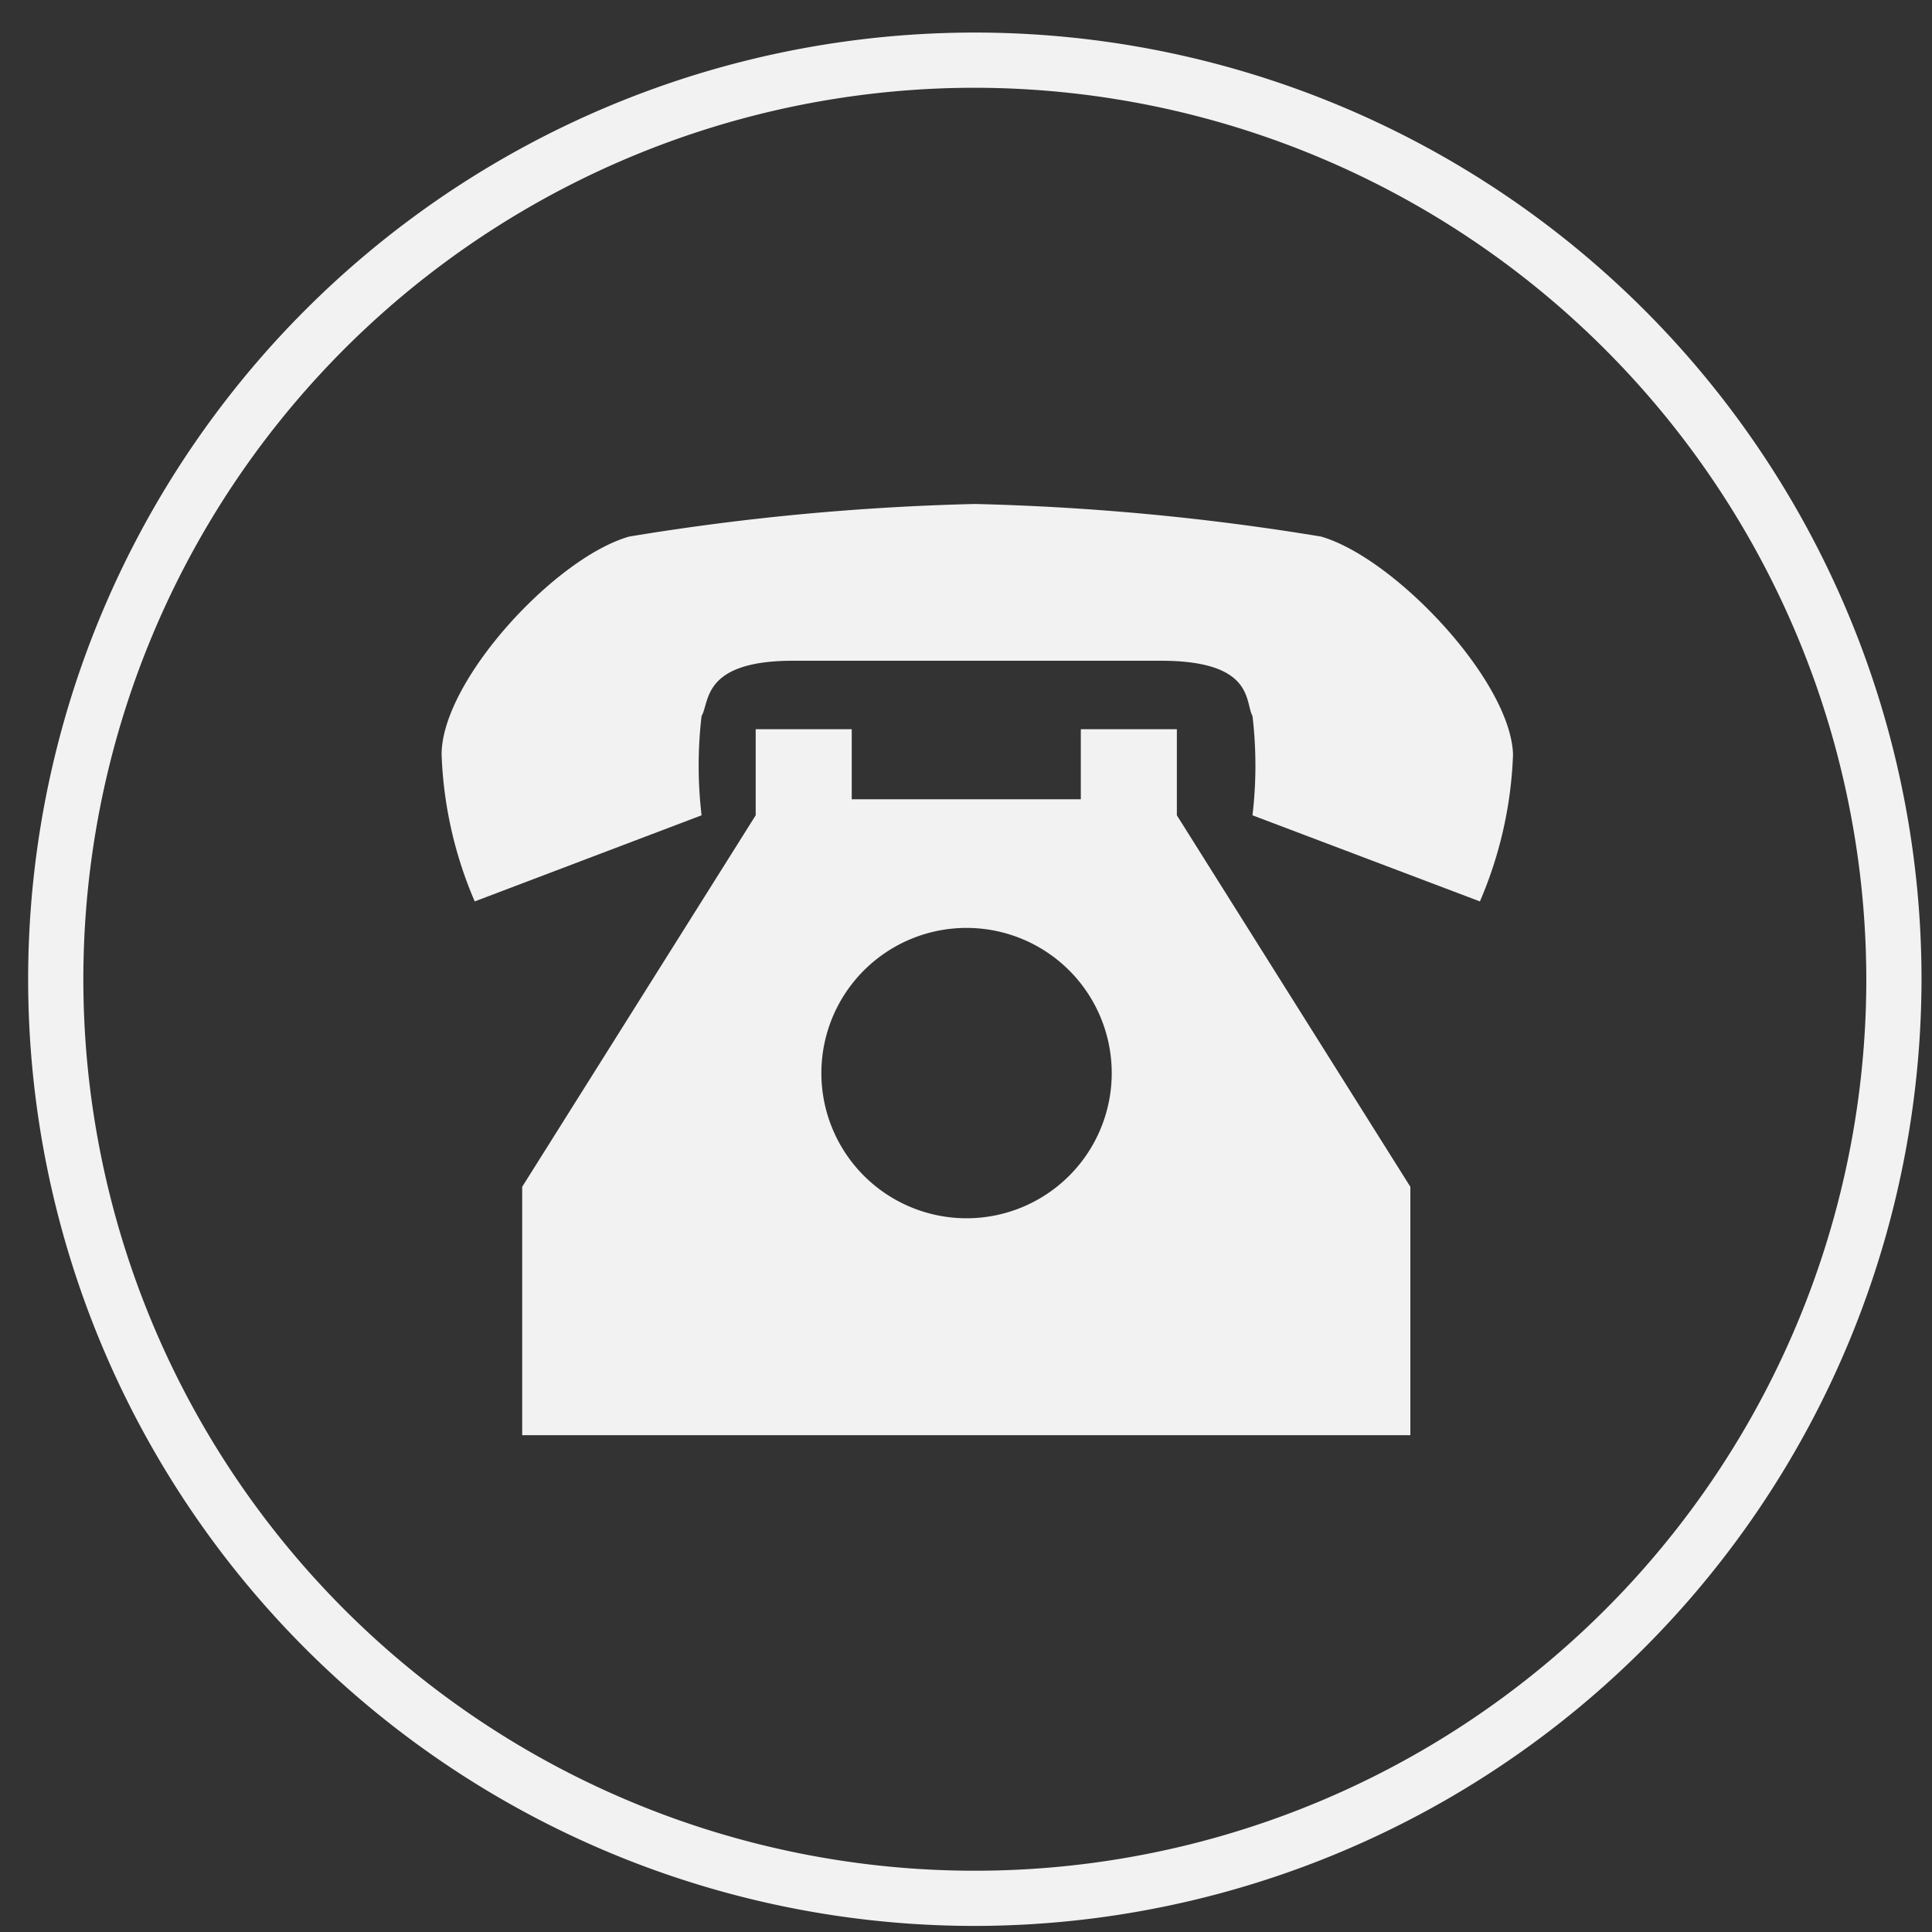
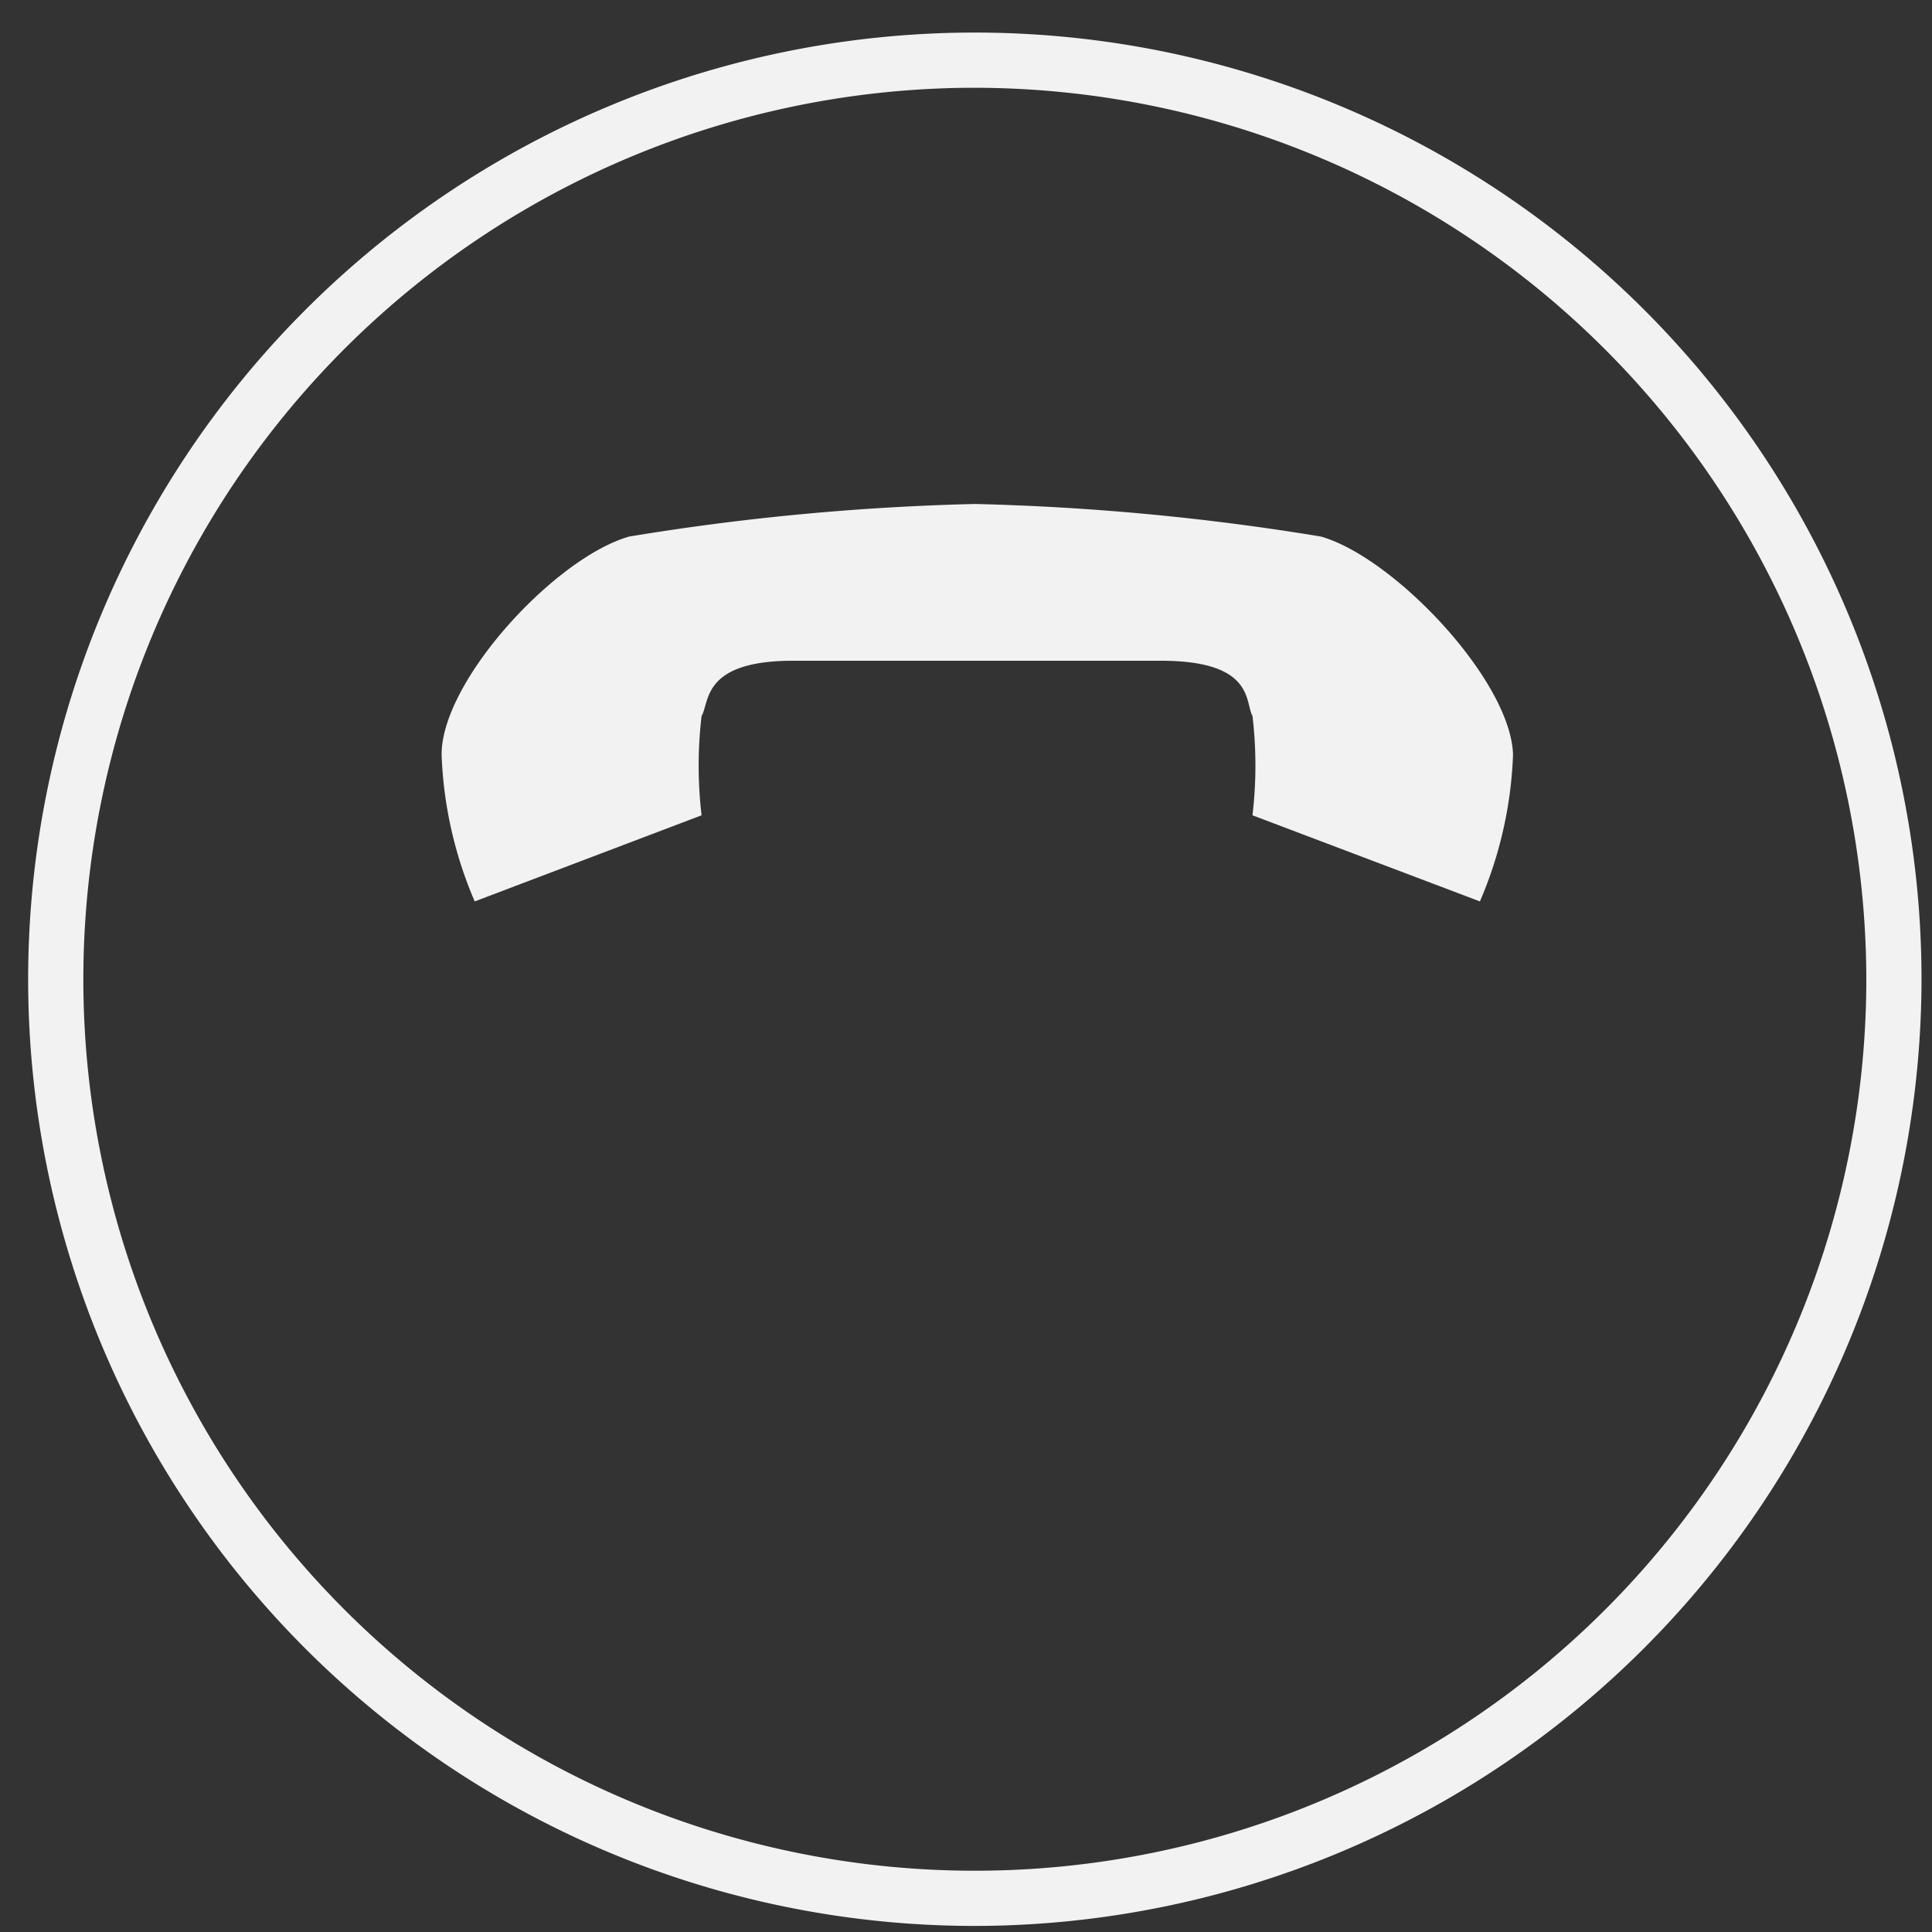
<svg xmlns="http://www.w3.org/2000/svg" id="レイヤー_1" data-name="レイヤー 1" viewBox="0 0 35 35">
  <rect x="0" y="0" width="35" height="35" fill="#333333" stroke="none" />
  <defs>
    <style>.cls-1{fill:#f2f2f2;}</style>
  </defs>
  <title>icon_tel</title>
  <path class="cls-1" d="M23.93,9.72a45,45,0,0,0-6.27-.59,44.89,44.89,0,0,0-6.26.59C10.06,10.1,8,12.33,8,13.67a7.39,7.39,0,0,0,.6,2.66l4.11-1.56a7.66,7.66,0,0,1,0-1.8c.15-.25,0-1,1.66-1s3.33,0,3.33,0,1.63,0,3.33,0,1.52.75,1.66,1a7.66,7.66,0,0,1,0,1.8l4.12,1.56a7.39,7.39,0,0,0,.6-2.66C27.37,12.33,25.26,10.1,23.93,9.72Z" />
-   <path class="cls-1" d="M21.32,14.77V13.21H19.58v1.27H15.43V13.21H13.69v1.56L9.46,21.5V26H25.55V21.5Zm-3.81,7.3a2.63,2.63,0,1,1,2.63-2.63A2.63,2.63,0,0,1,17.51,22.07Z" />
  <path class="cls-1" d="M17.66,34.89A17.15,17.15,0,1,1,34.81,17.74,17.17,17.17,0,0,1,17.66,34.89Zm0-33.3A16.15,16.15,0,1,0,33.81,17.74,16.17,16.17,0,0,0,17.66,1.59Z" />
</svg>